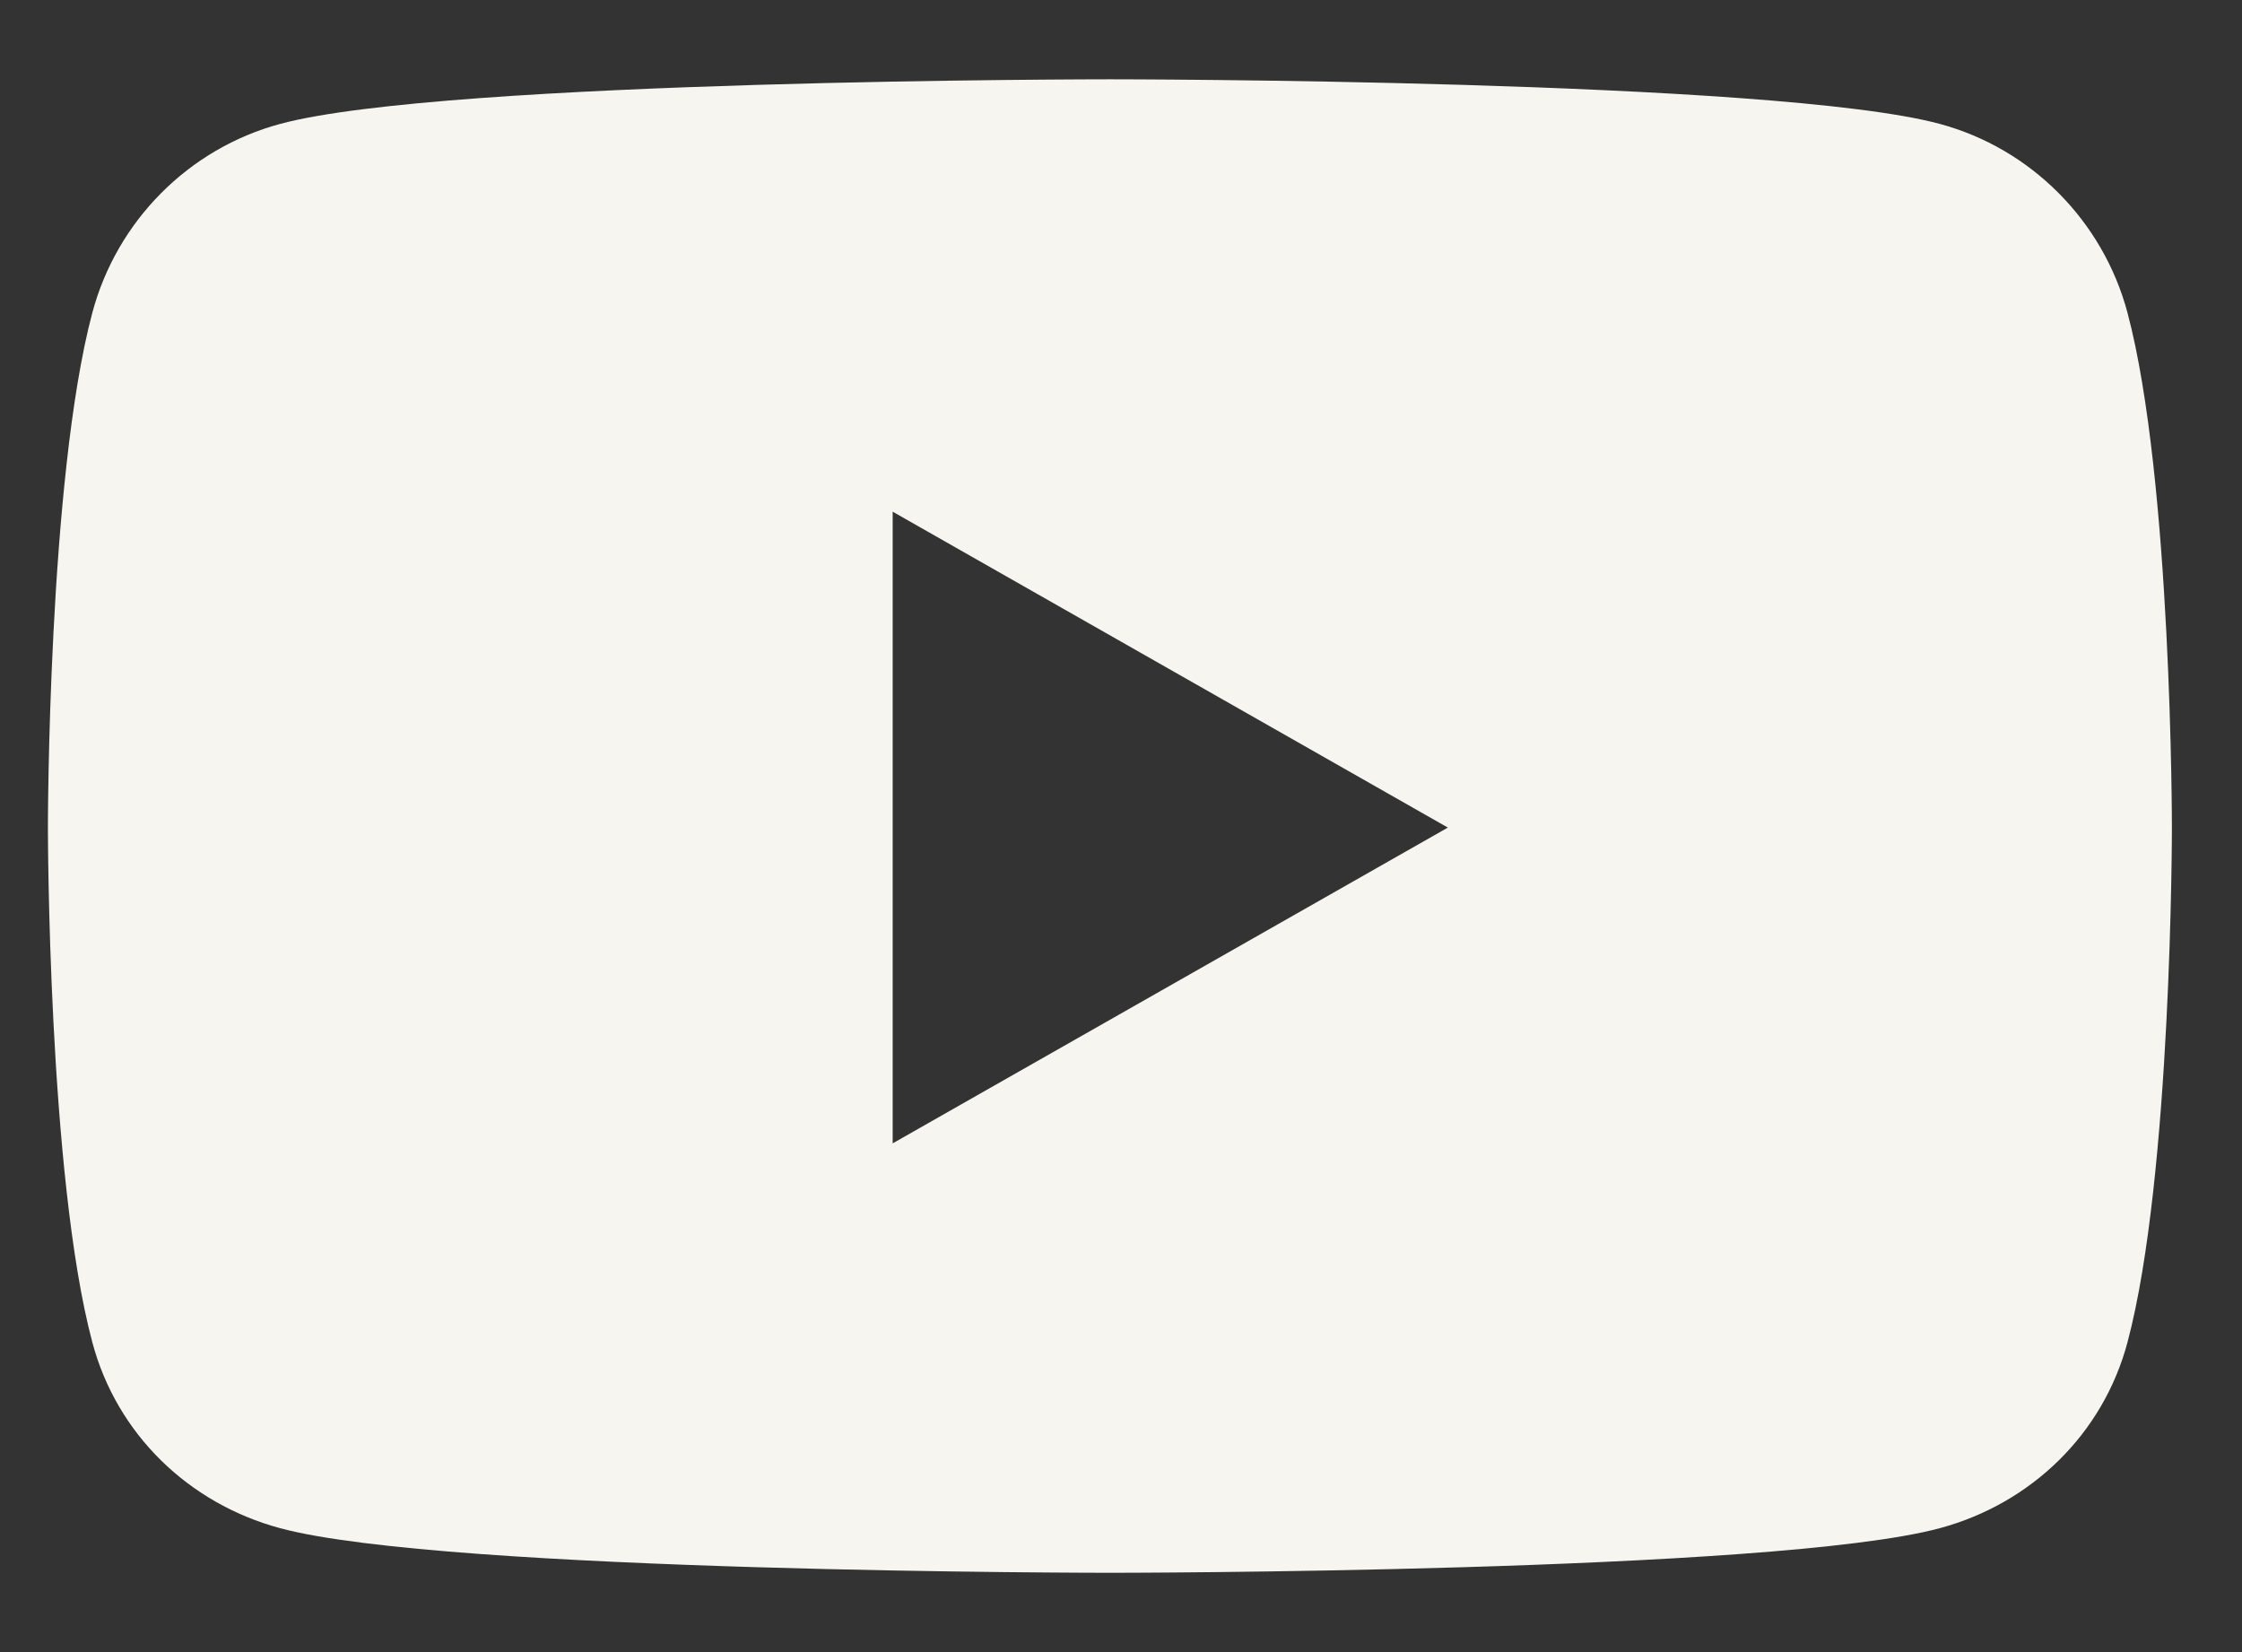
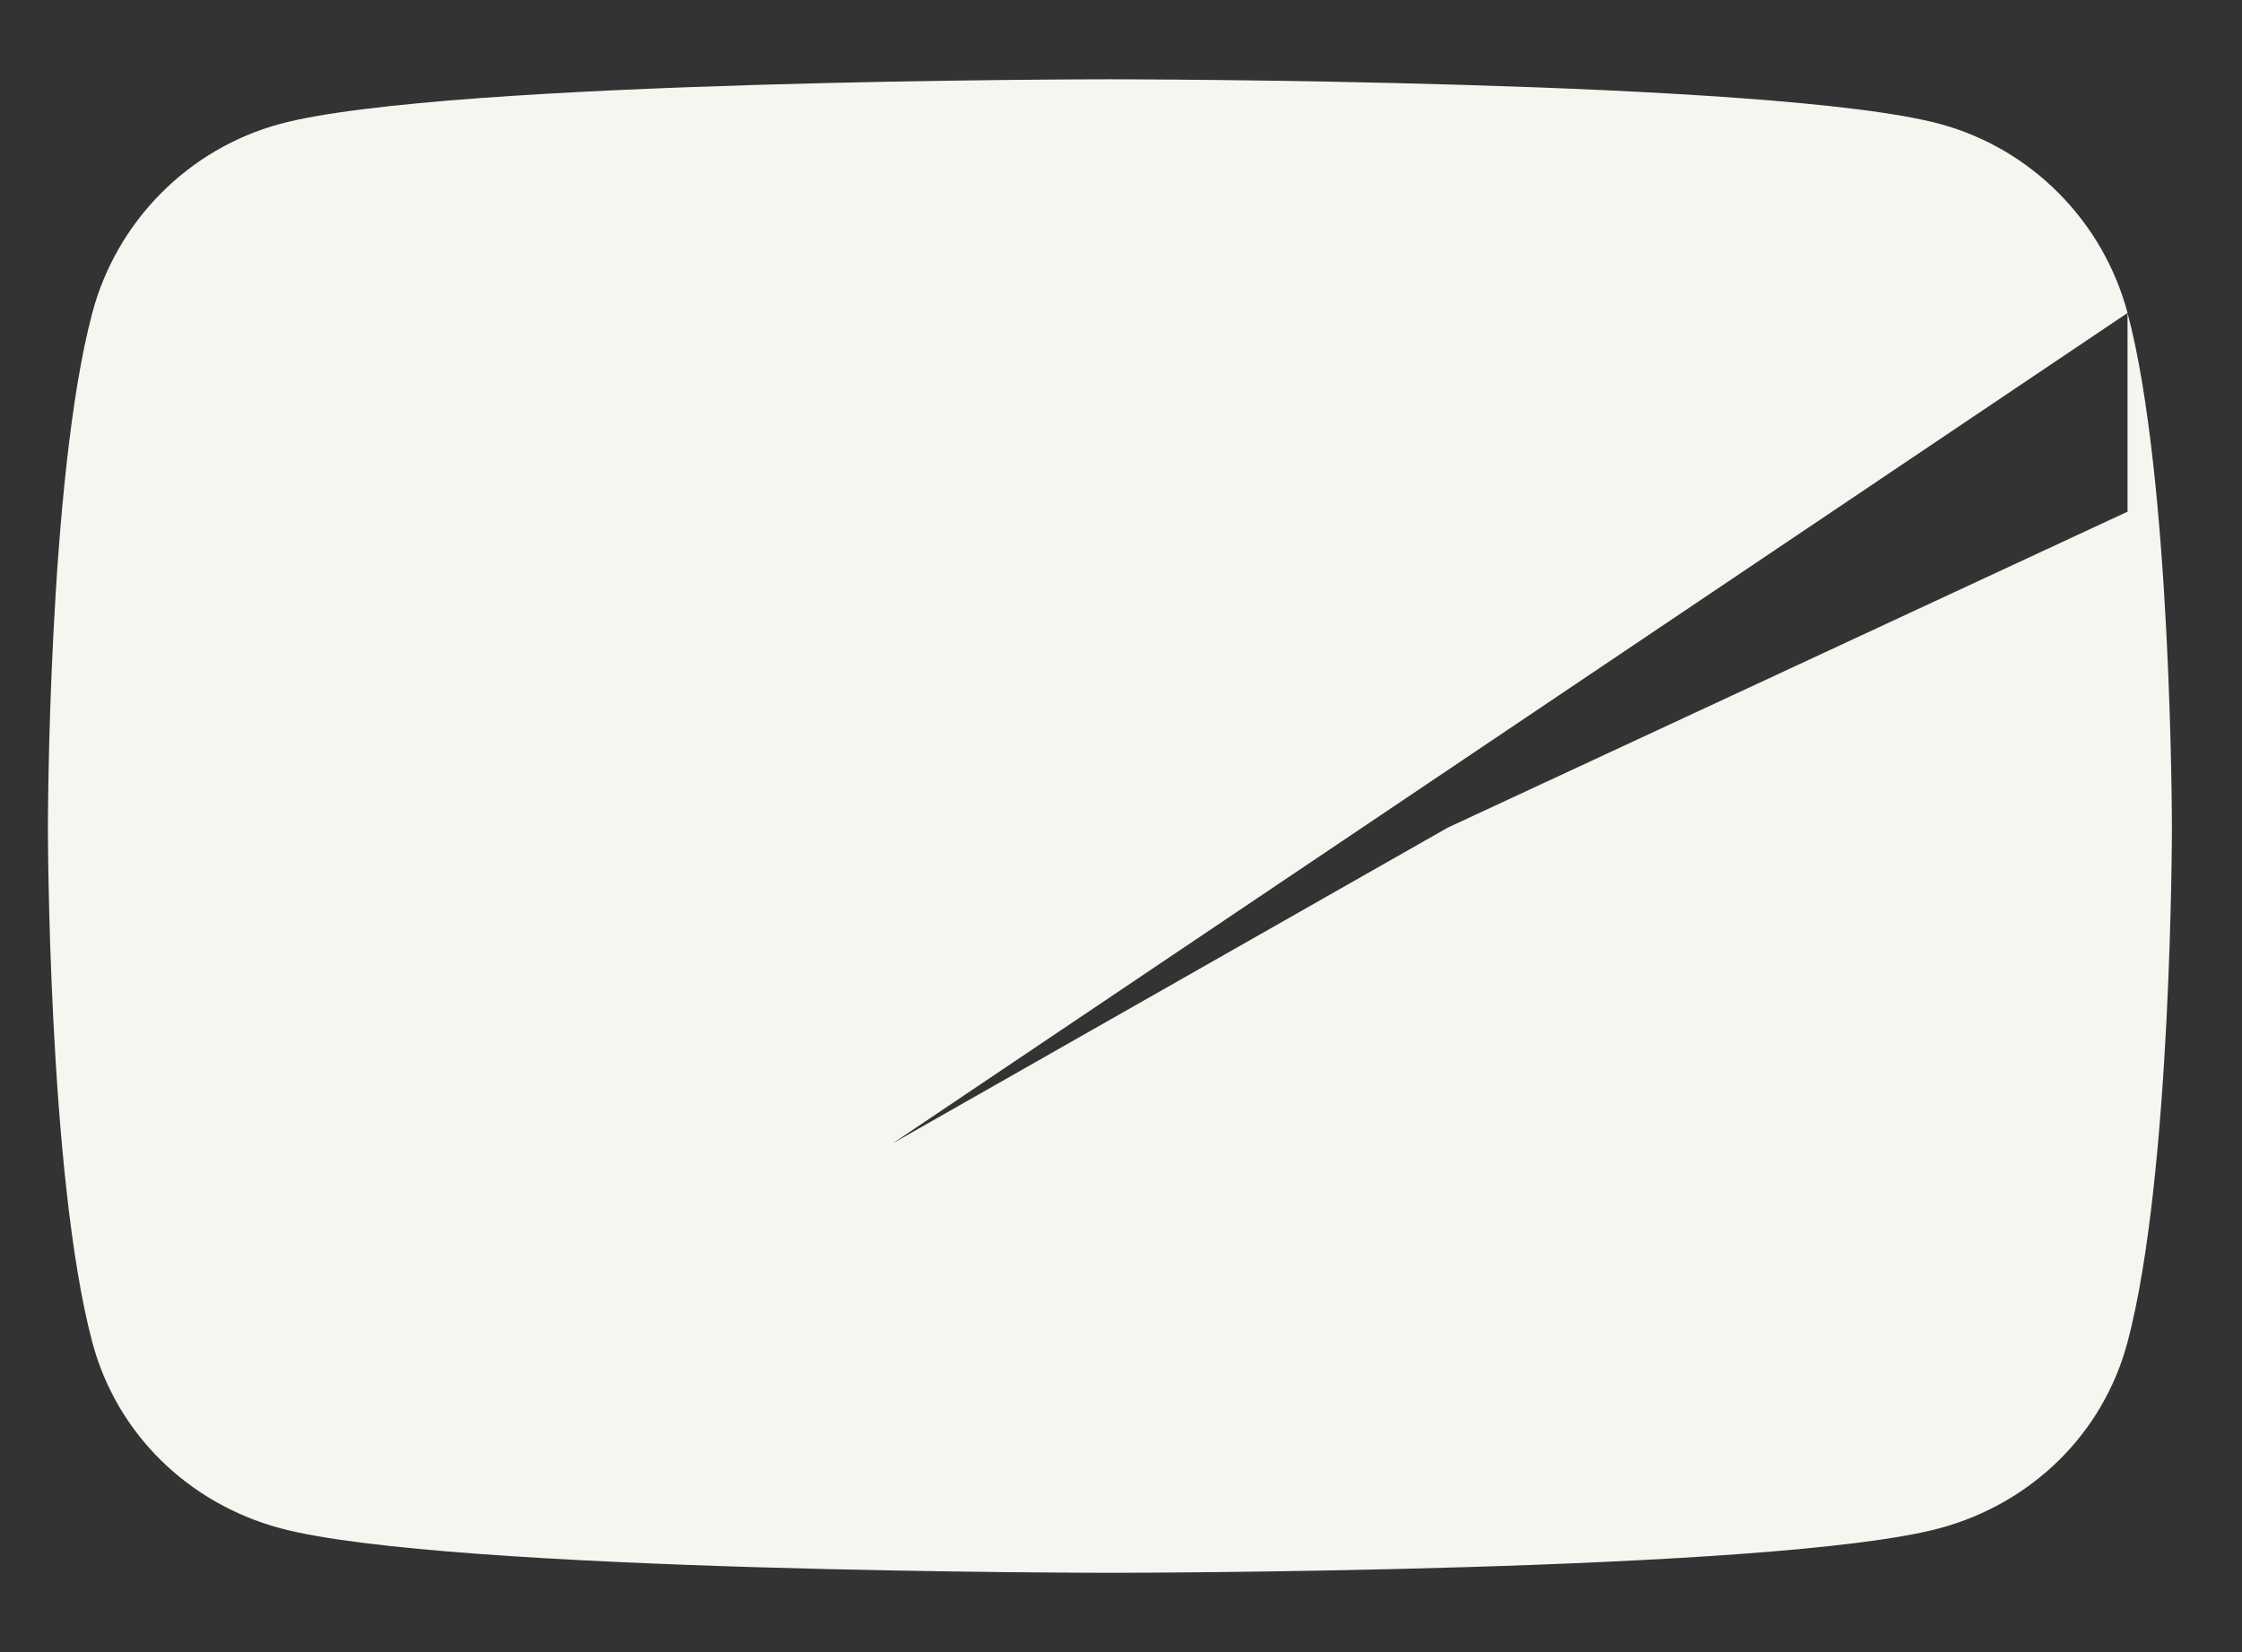
<svg xmlns="http://www.w3.org/2000/svg" width="19" height="14" viewBox="0 0 19 14" fill="none">
  <rect x="0" y="0" width="19" height="14" fill="#333333" stroke="none" />
-   <path d="M18.03 2.652C17.823 1.873 17.213 1.259 16.439 1.05C15.035 0.672 9.406 0.672 9.406 0.672C9.406 0.672 3.778 0.672 2.374 1.05C1.599 1.259 0.989 1.873 0.782 2.652C0.406 4.065 0.406 7.013 0.406 7.013C0.406 7.013 0.406 9.961 0.782 11.373C0.989 12.153 1.599 12.741 2.374 12.95C3.778 13.328 9.406 13.328 9.406 13.328C9.406 13.328 15.035 13.328 16.439 12.95C17.213 12.741 17.823 12.153 18.03 11.373C18.406 9.961 18.406 7.013 18.406 7.013C18.406 7.013 18.406 4.065 18.03 2.652ZM7.565 9.689V4.336L12.27 7.013L7.565 9.689Z" fill="#F6F5F0" />
+   <path d="M18.03 2.652C17.823 1.873 17.213 1.259 16.439 1.05C15.035 0.672 9.406 0.672 9.406 0.672C9.406 0.672 3.778 0.672 2.374 1.05C1.599 1.259 0.989 1.873 0.782 2.652C0.406 4.065 0.406 7.013 0.406 7.013C0.406 7.013 0.406 9.961 0.782 11.373C0.989 12.153 1.599 12.741 2.374 12.95C3.778 13.328 9.406 13.328 9.406 13.328C9.406 13.328 15.035 13.328 16.439 12.95C17.213 12.741 17.823 12.153 18.03 11.373C18.406 9.961 18.406 7.013 18.406 7.013C18.406 7.013 18.406 4.065 18.03 2.652ZV4.336L12.27 7.013L7.565 9.689Z" fill="#F6F5F0" />
</svg>